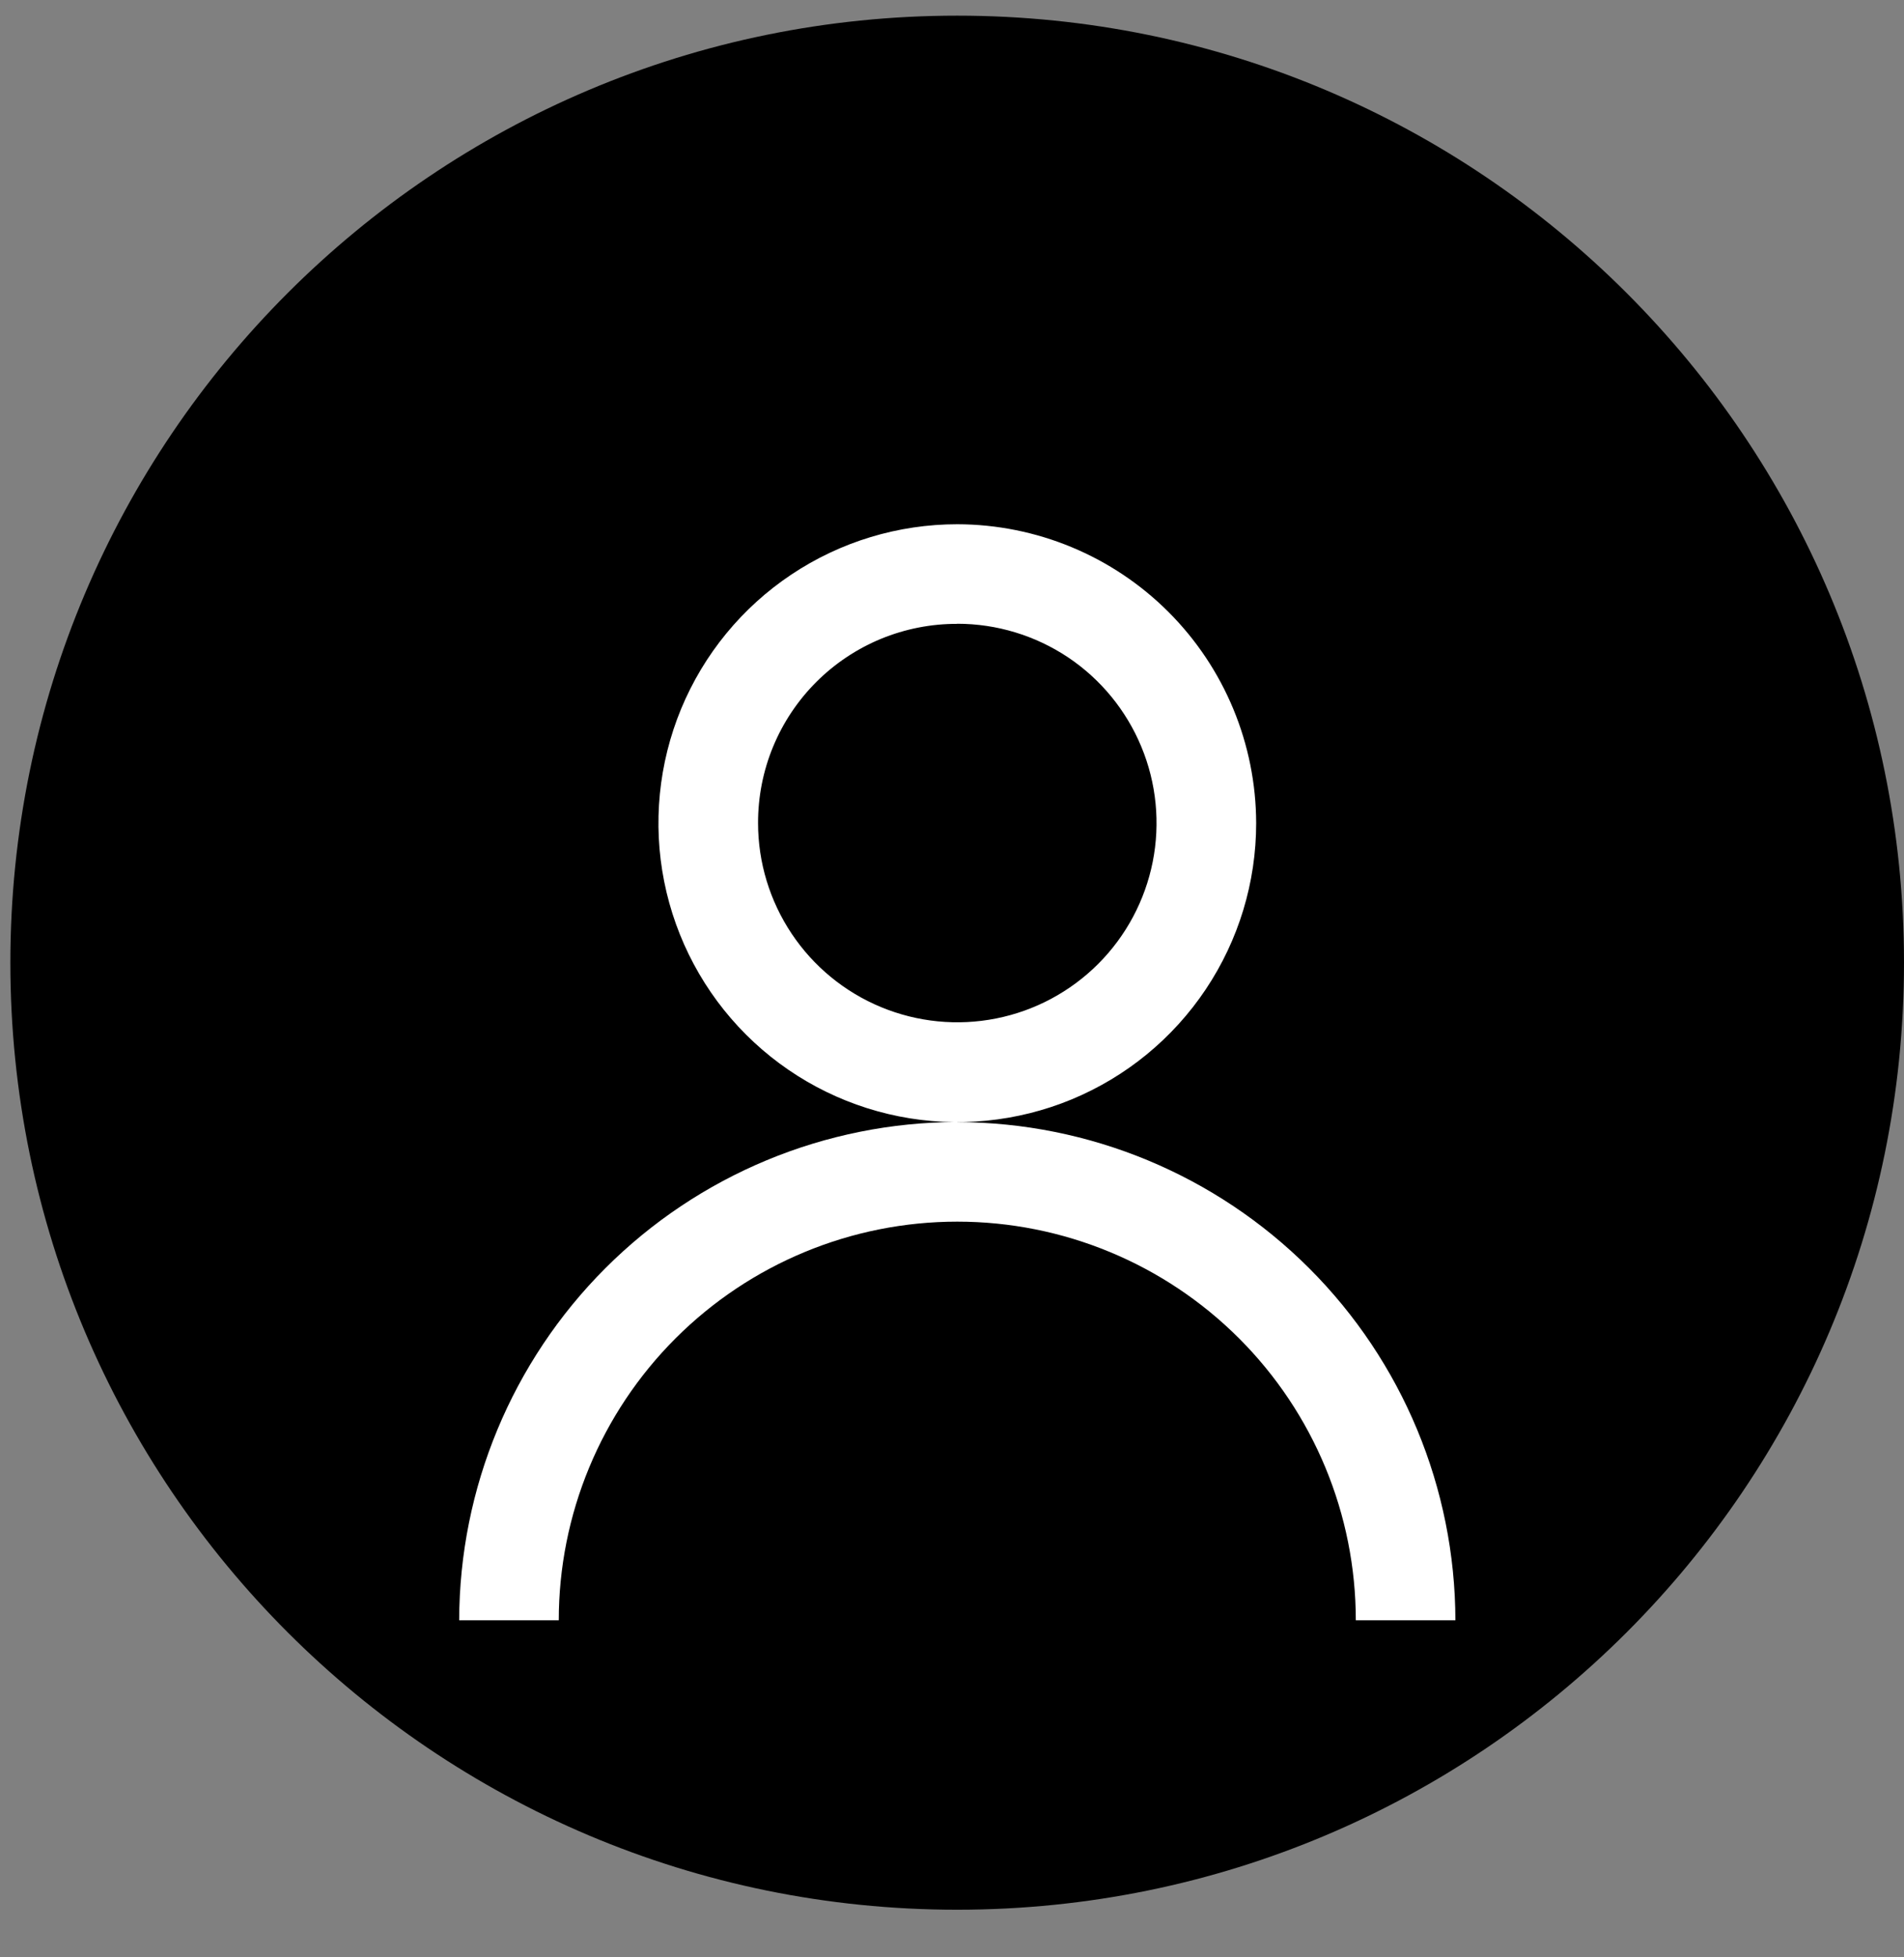
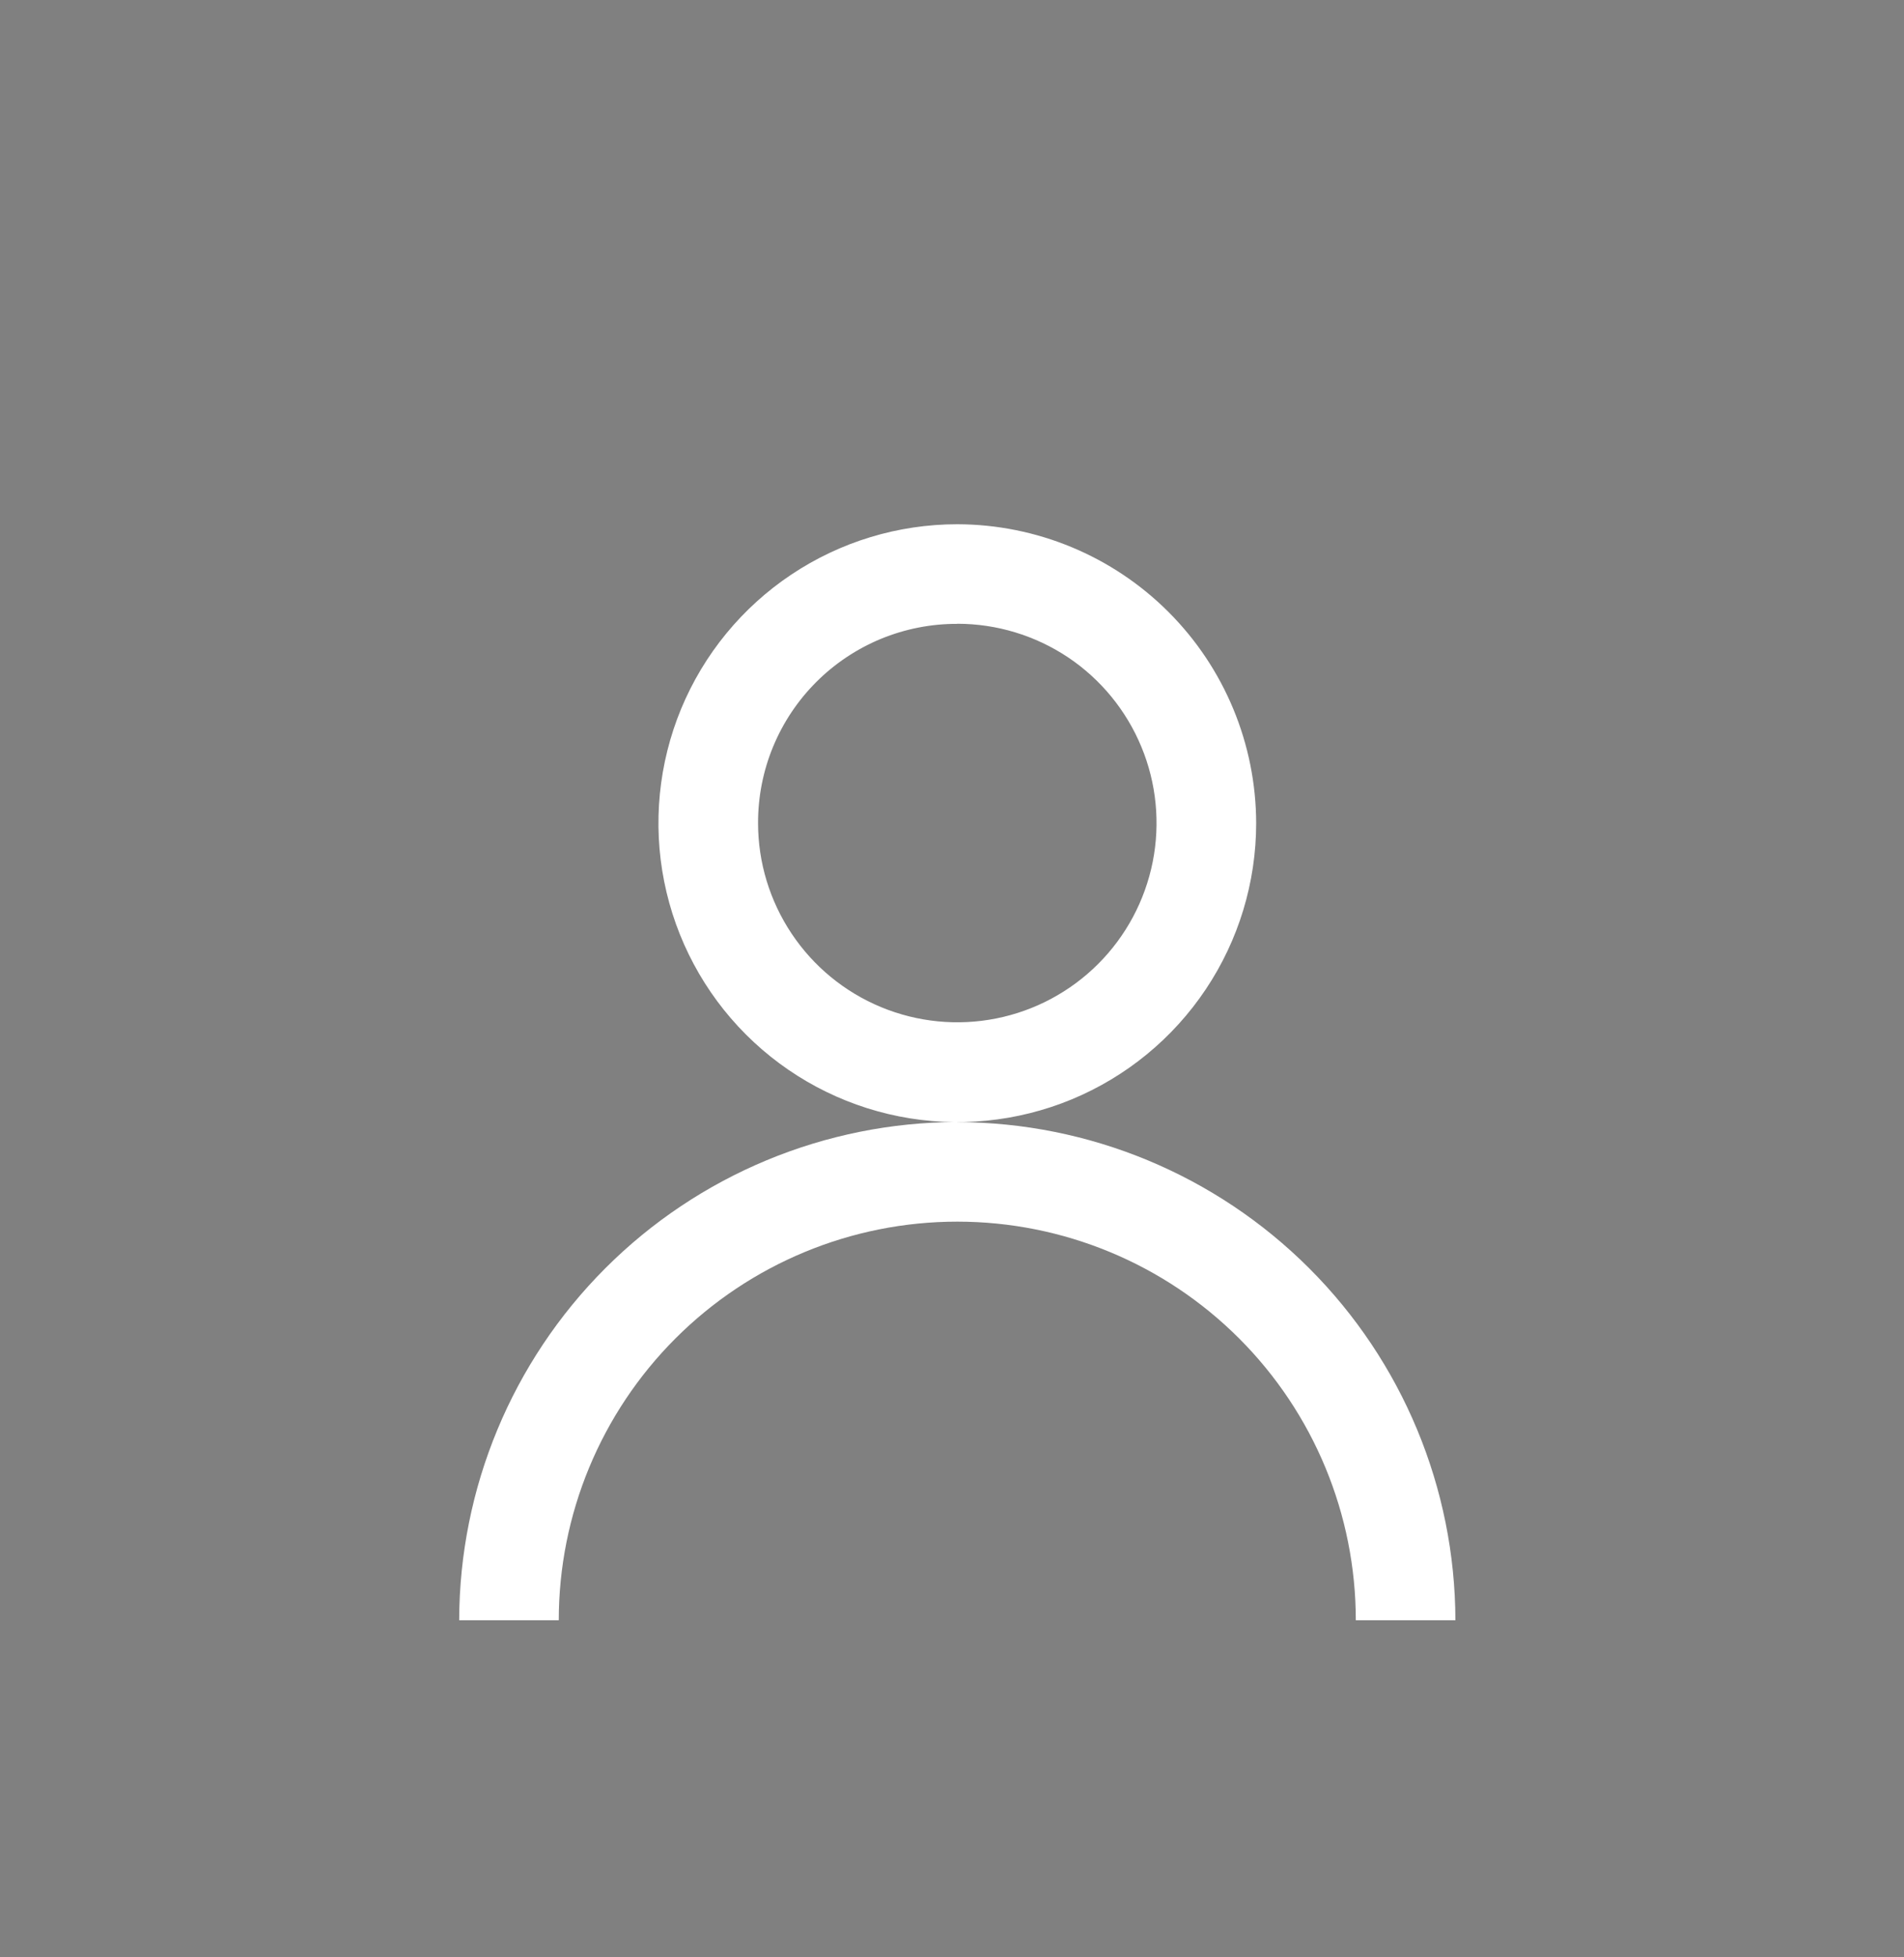
<svg xmlns="http://www.w3.org/2000/svg" width="36" height="37" viewBox="0 0 36 37" fill="none">
  <rect x="0" y="0" width="36" height="37" fill="#808080" stroke="none" />
-   <path d="M18.098 36.1C27.985 36.1 36 28.085 36 18.198C36 8.311 27.985 0.296 18.098 0.296C8.211 0.296 0.196 8.311 0.196 18.198C0.196 28.085 8.211 36.1 18.098 36.1Z" fill="black" />
  <path d="M18.1 9.91C16.982 9.91 15.89 10.241 14.961 10.862C14.031 11.483 13.307 12.366 12.879 13.398C12.452 14.431 12.34 15.567 12.558 16.663C12.776 17.759 13.314 18.766 14.104 19.556C14.895 20.347 15.902 20.885 16.998 21.103C18.094 21.321 19.23 21.209 20.263 20.782C21.295 20.354 22.178 19.63 22.799 18.7C23.42 17.771 23.751 16.678 23.751 15.561C23.748 14.063 23.152 12.627 22.093 11.568C21.034 10.509 19.598 9.913 18.1 9.91ZM18.1 21.21C15.604 21.214 13.211 22.208 11.446 23.973C9.681 25.739 8.687 28.131 8.682 30.628H10.565C10.565 28.629 11.359 26.713 12.772 25.3C14.185 23.887 16.102 23.093 18.1 23.093C20.099 23.093 22.015 23.887 23.428 25.3C24.841 26.713 25.635 28.629 25.635 30.628H27.518C27.513 28.132 26.519 25.739 24.754 23.975C22.988 22.21 20.596 21.216 18.1 21.212V21.21ZM18.1 11.791C18.845 11.791 19.573 12.012 20.193 12.425C20.812 12.839 21.295 13.428 21.58 14.116C21.866 14.804 21.94 15.562 21.795 16.292C21.649 17.023 21.291 17.694 20.764 18.221C20.237 18.748 19.566 19.107 18.836 19.252C18.105 19.398 17.348 19.323 16.659 19.038C15.971 18.753 15.383 18.271 14.969 17.651C14.555 17.032 14.333 16.304 14.333 15.559C14.332 15.064 14.428 14.573 14.617 14.116C14.806 13.658 15.084 13.242 15.434 12.892C15.784 12.542 16.2 12.265 16.657 12.076C17.115 11.888 17.605 11.791 18.1 11.793V11.791Z" fill="white" />
</svg>